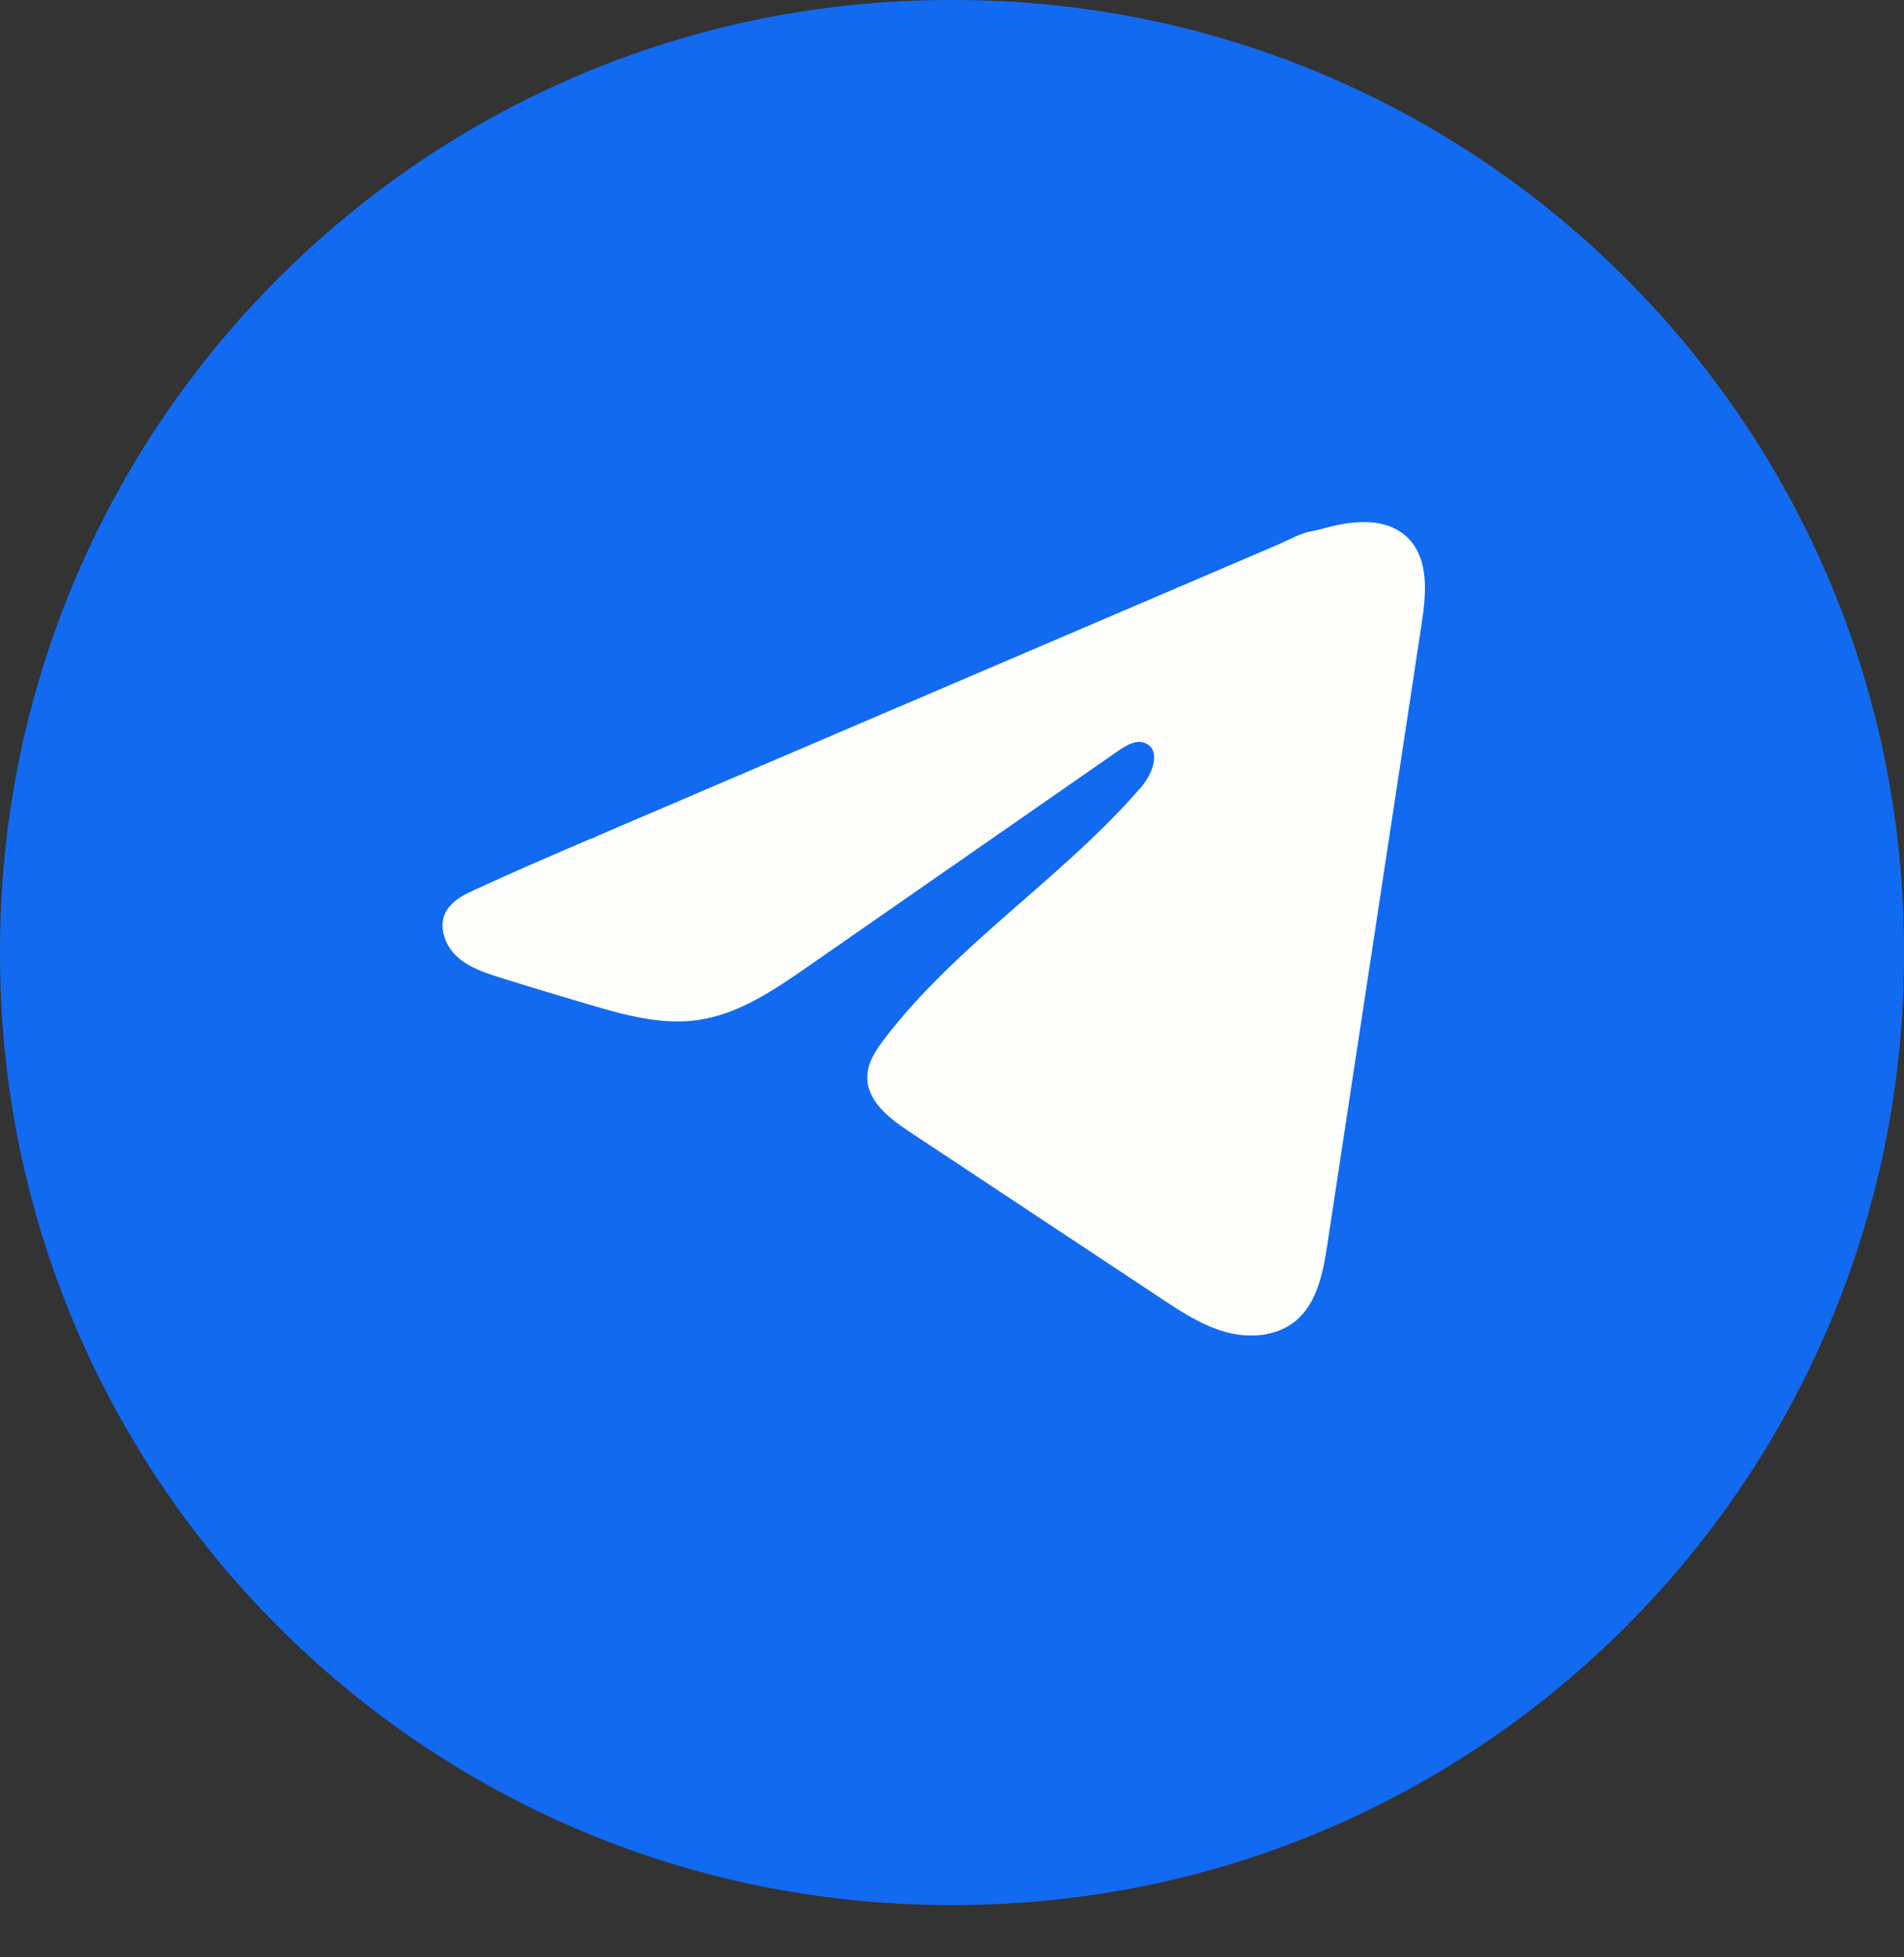
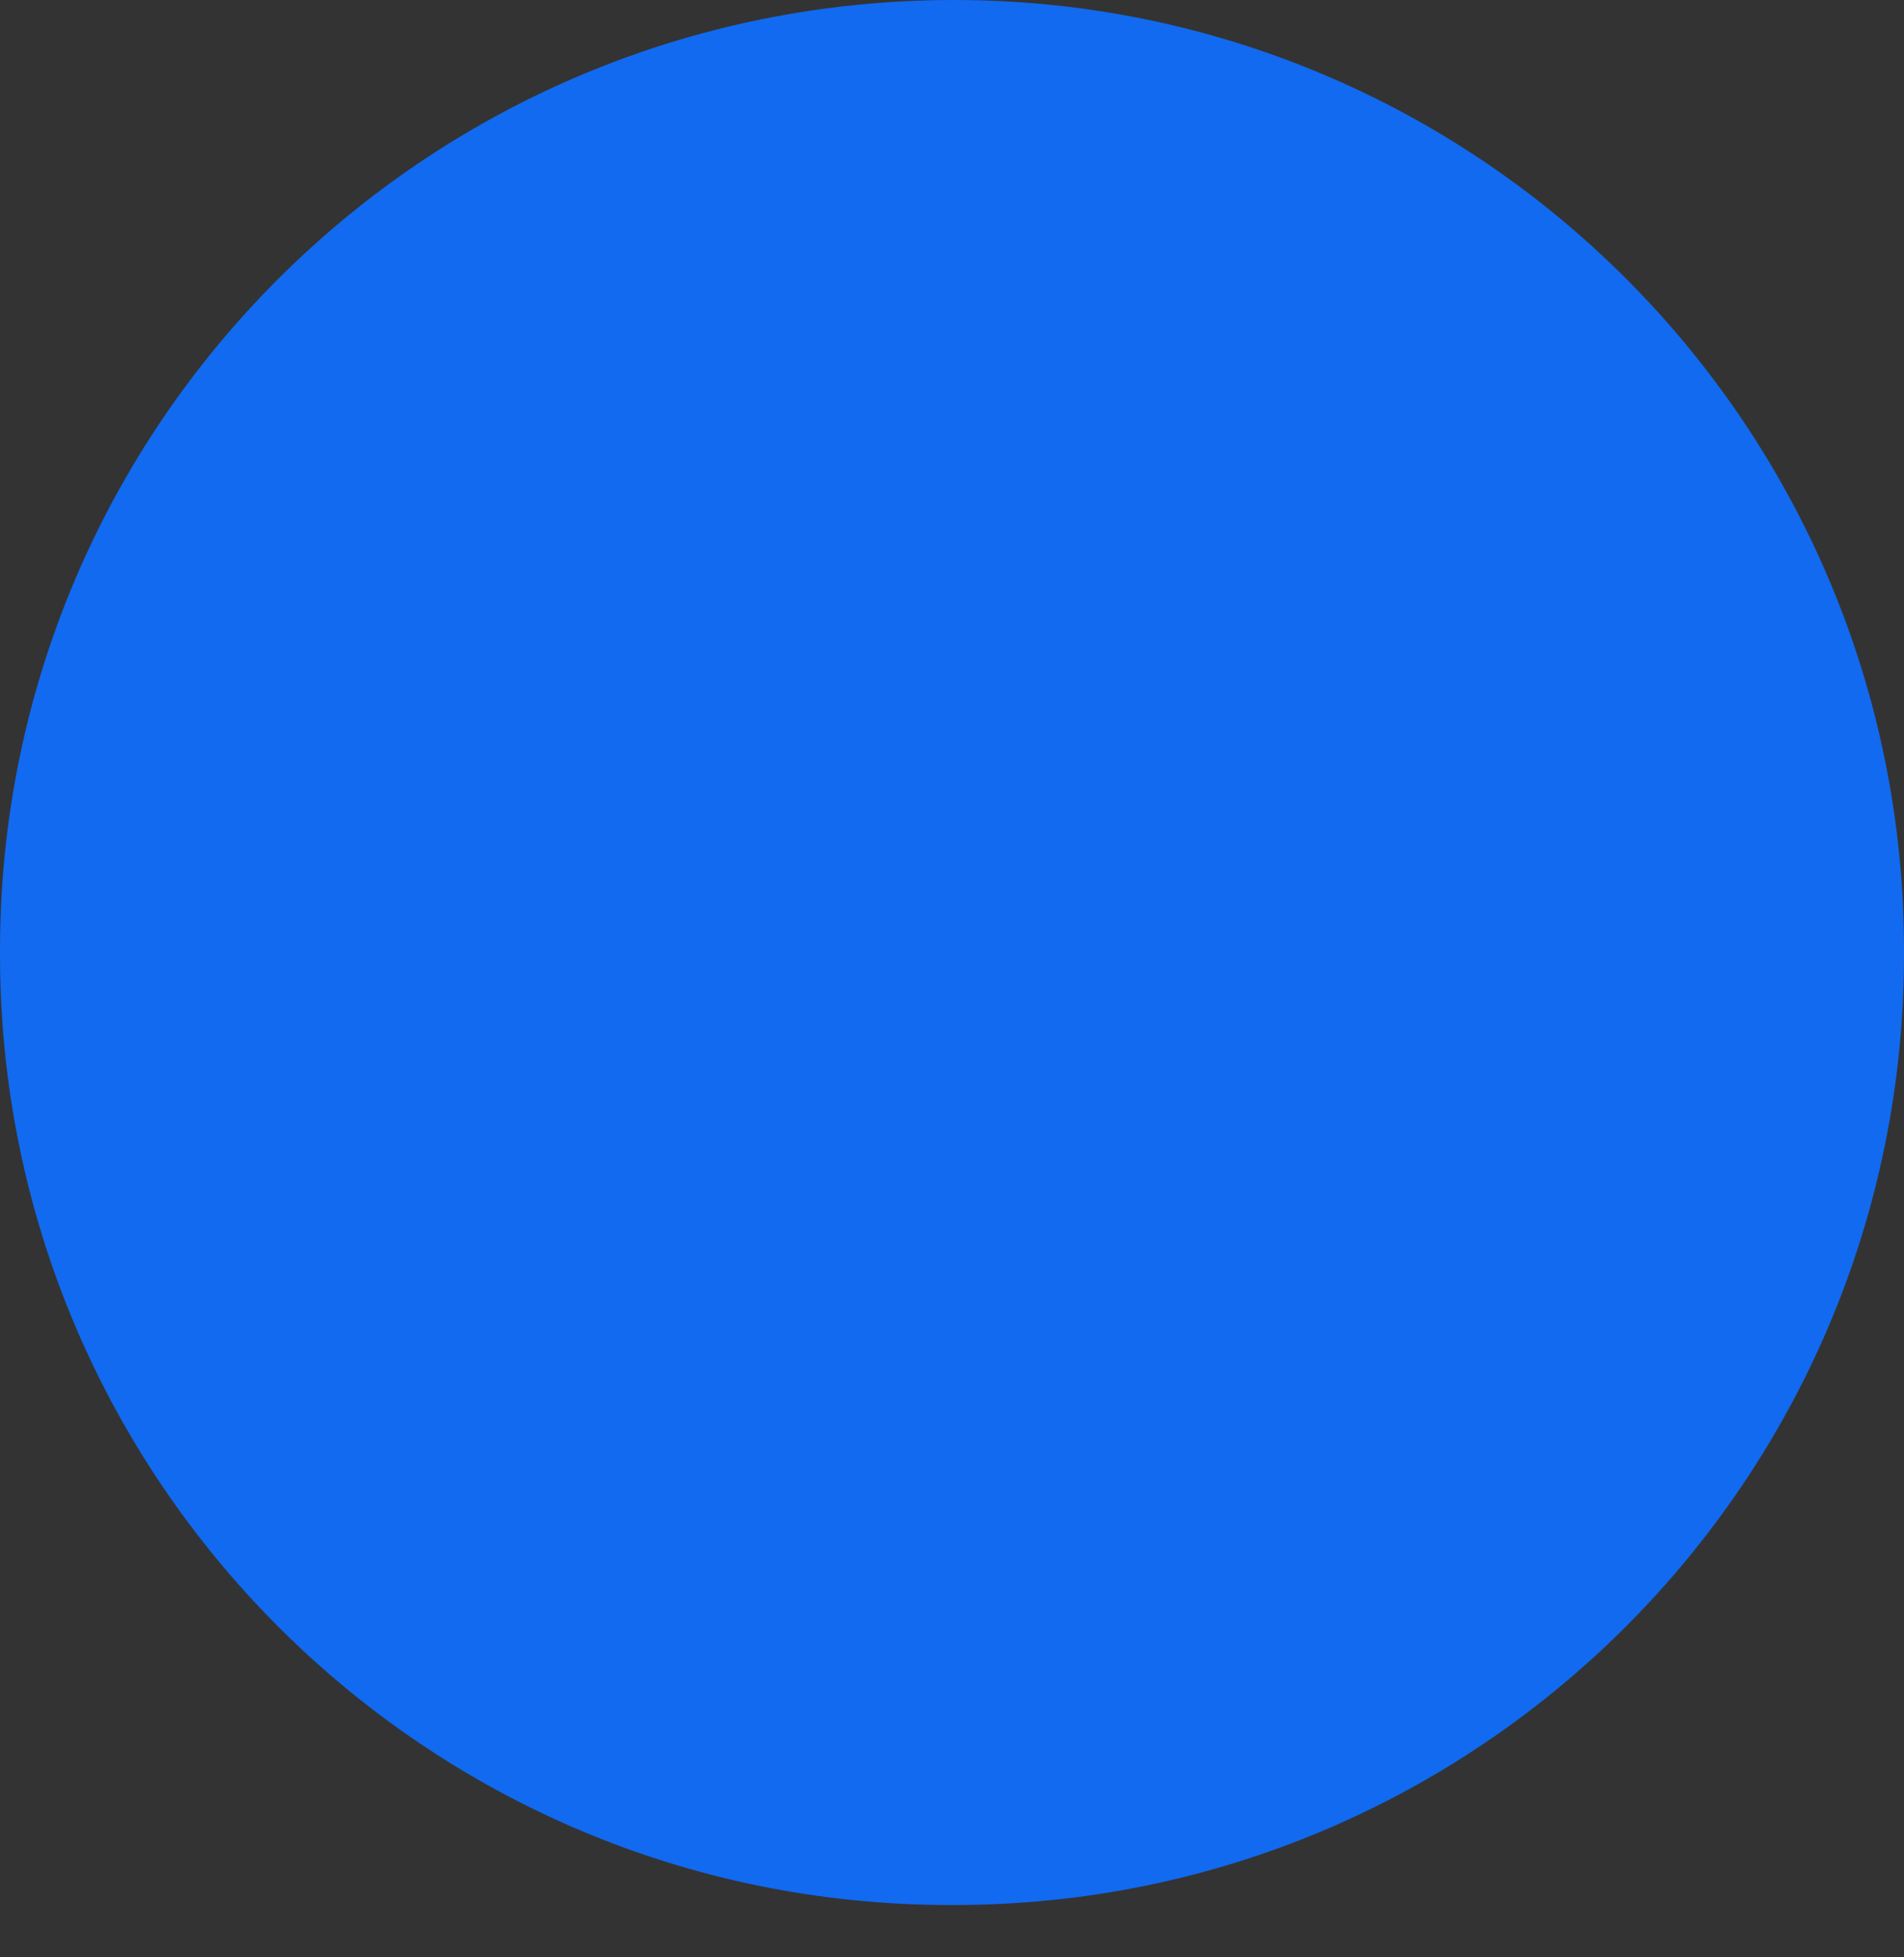
<svg xmlns="http://www.w3.org/2000/svg" width="36" height="37" viewBox="0 0 36 37" fill="none">
  <rect x="0" y="0" width="36" height="37" fill="#333333" stroke="none" />
  <g clip-path="url(#clip0_303_2507)">
-     <path d="M18.041 0H17.959C8.041 0 0 8.043 0 17.964V18.046C0 27.968 8.041 36.011 17.959 36.011H18.041C27.959 36.011 36 27.968 36 18.046V17.964C36 8.043 27.959 0 18.041 0Z" fill="#116AF0" />
-     <path d="M8.855 16.878C8.898 16.857 8.941 16.837 8.982 16.818C9.705 16.483 10.438 16.169 11.169 15.855C11.209 15.855 11.275 15.81 11.312 15.795C11.369 15.77 11.425 15.747 11.482 15.722C11.591 15.675 11.699 15.629 11.807 15.582C12.025 15.489 12.241 15.397 12.459 15.304L13.761 14.746C14.629 14.375 15.498 14.002 16.366 13.631C17.234 13.26 18.103 12.888 18.971 12.517C19.839 12.145 20.709 11.773 21.577 11.402C22.445 11.031 23.314 10.658 24.182 10.287C24.375 10.204 24.584 10.08 24.791 10.044C24.965 10.013 25.134 9.953 25.309 9.92C25.641 9.857 26.007 9.832 26.324 9.969C26.434 10.017 26.535 10.084 26.62 10.169C27.023 10.568 26.966 11.223 26.881 11.784C26.287 15.694 25.693 19.606 25.098 23.517C25.017 24.053 24.906 24.642 24.483 24.981C24.124 25.268 23.615 25.3 23.172 25.179C22.729 25.056 22.339 24.799 21.956 24.546C20.368 23.494 18.779 22.443 17.192 21.391C16.814 21.141 16.394 20.815 16.398 20.361C16.4 20.088 16.563 19.845 16.73 19.628C18.11 17.828 20.101 16.59 21.582 14.873C21.791 14.631 21.955 14.193 21.668 14.054C21.498 13.97 21.302 14.084 21.146 14.191C19.188 15.551 17.231 16.913 15.273 18.273C14.634 18.716 13.964 19.173 13.194 19.282C12.506 19.38 11.812 19.188 11.146 18.992C10.587 18.827 10.029 18.659 9.474 18.485C9.178 18.393 8.873 18.294 8.645 18.086C8.417 17.878 8.286 17.528 8.423 17.251C8.51 17.077 8.677 16.967 8.853 16.877L8.855 16.878Z" fill="#FEFFFC" />
+     <path d="M18.041 0C8.041 0 0 8.043 0 17.964V18.046C0 27.968 8.041 36.011 17.959 36.011H18.041C27.959 36.011 36 27.968 36 18.046V17.964C36 8.043 27.959 0 18.041 0Z" fill="#116AF0" />
  </g>
  <defs>
    <clipPath id="clip0_303_2507">
      <rect width="36" height="36.011" fill="white" />
    </clipPath>
  </defs>
</svg>